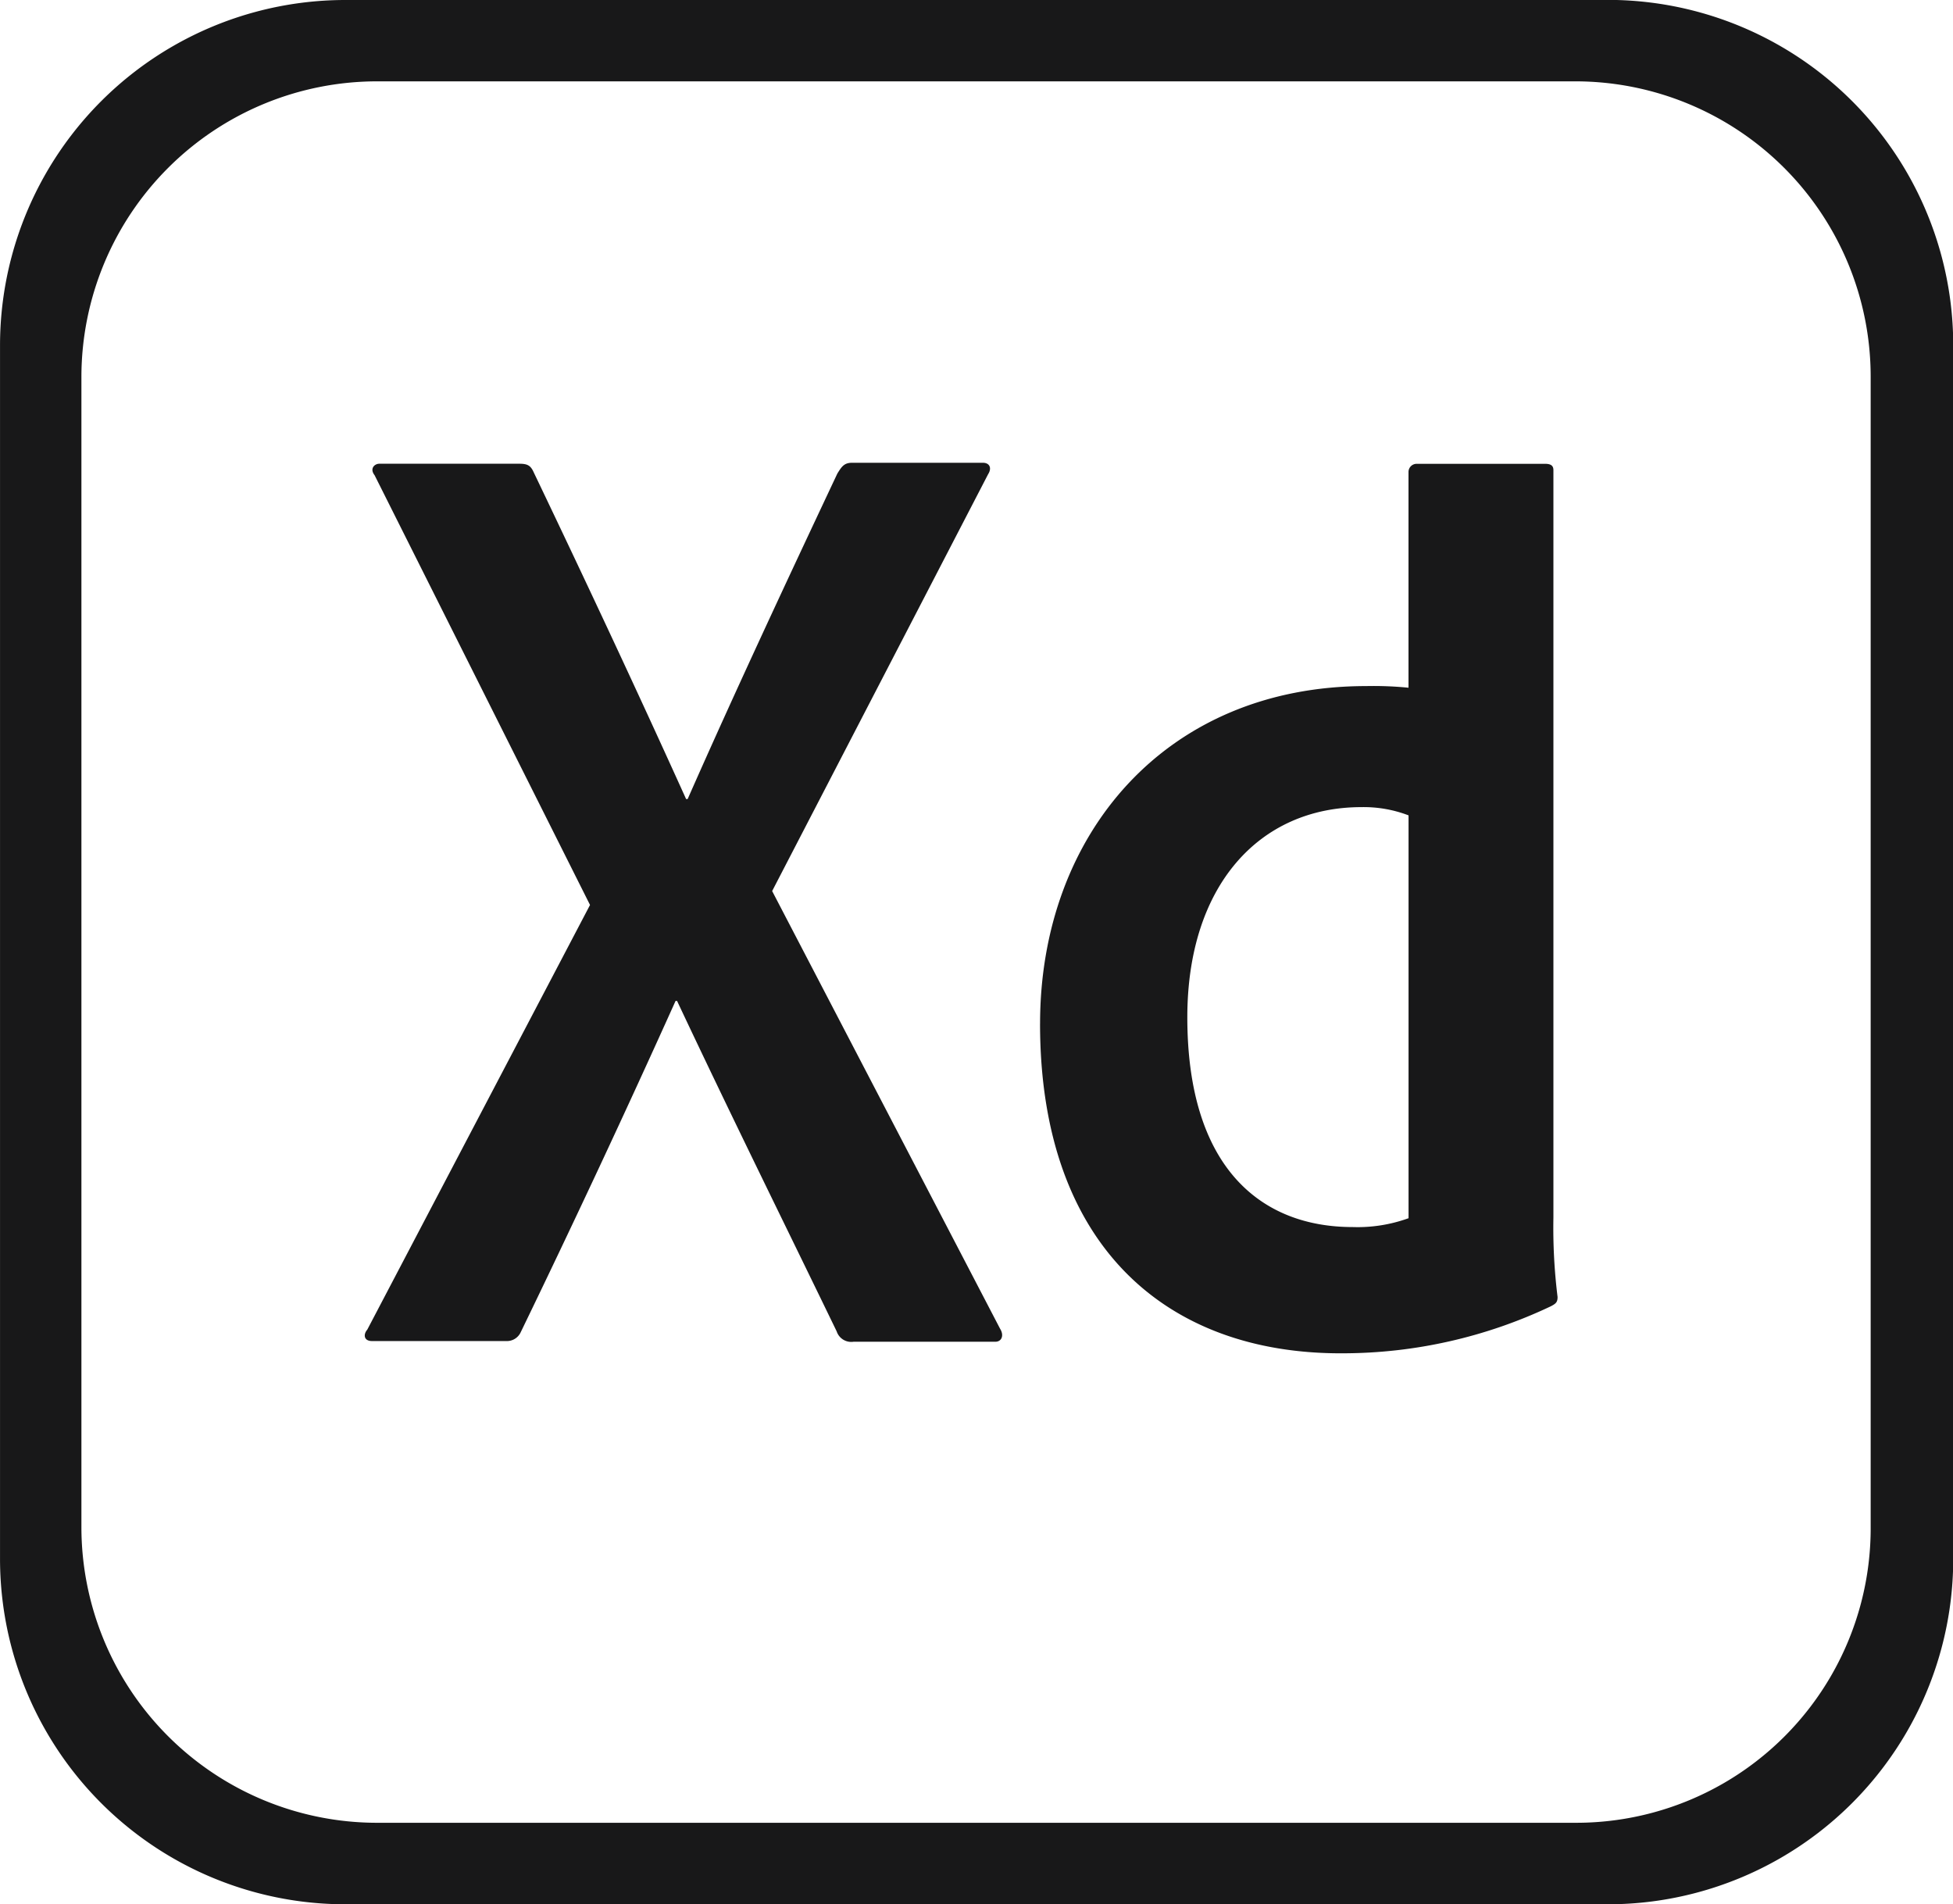
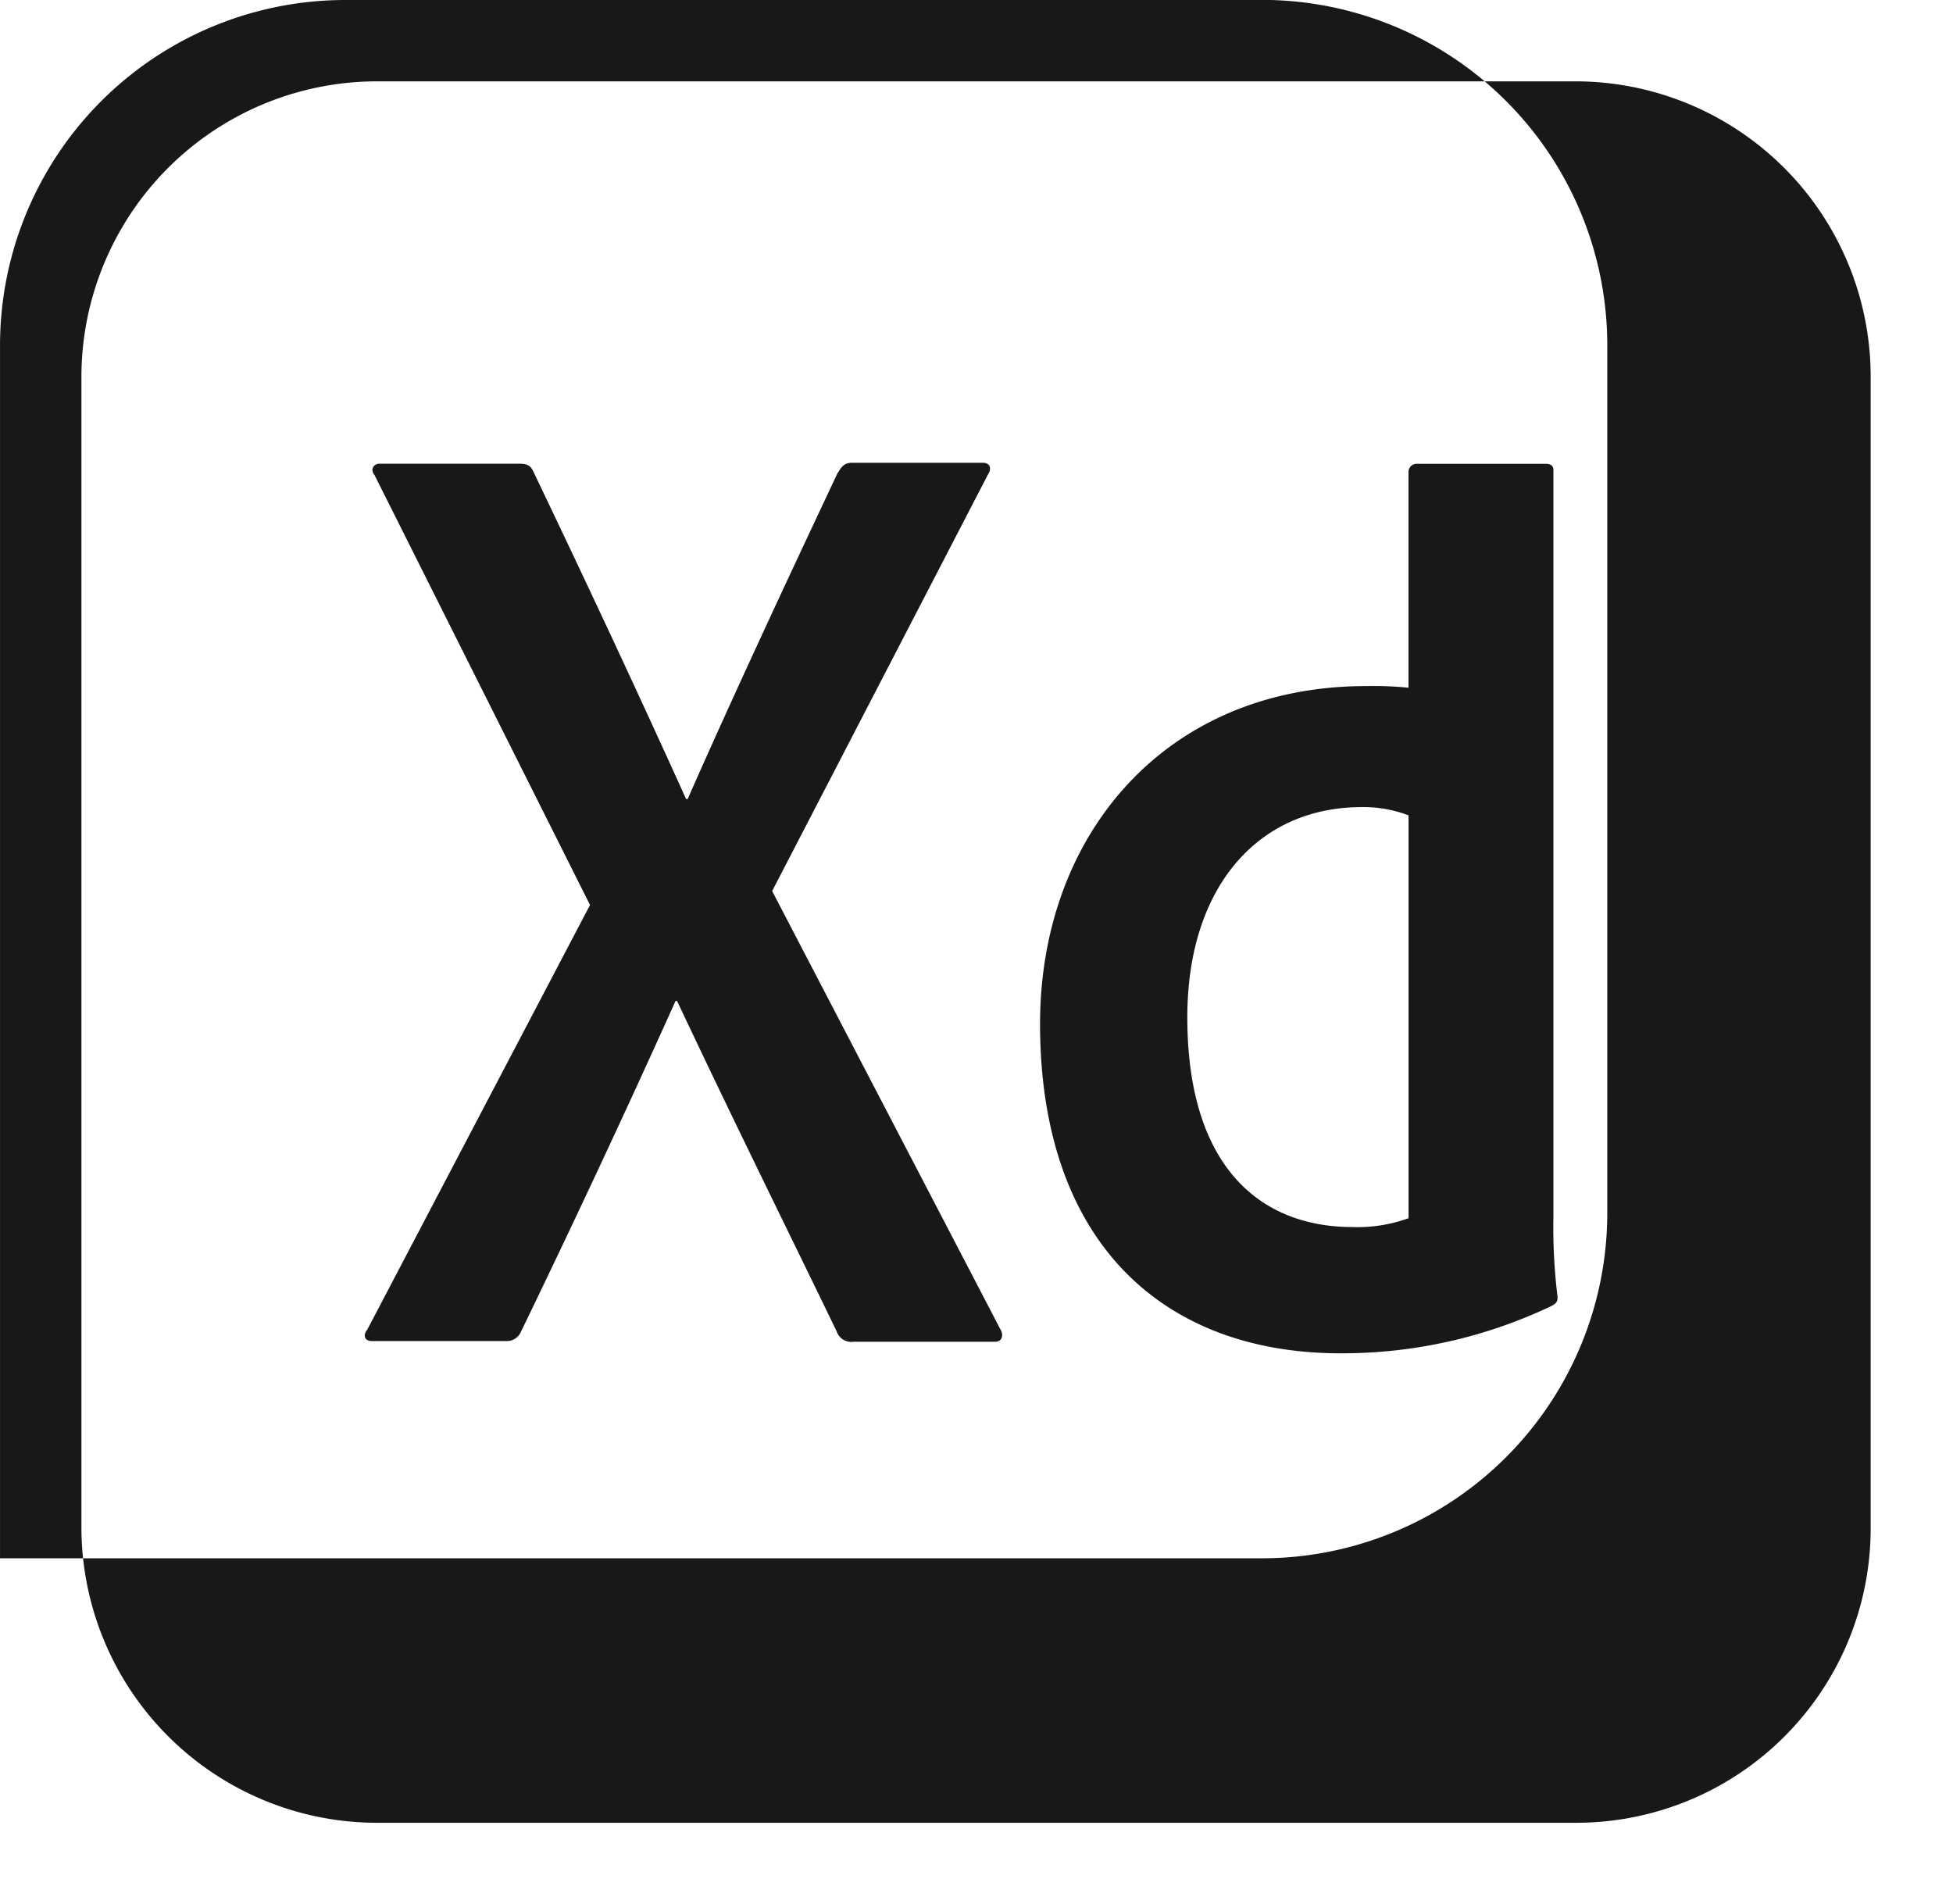
<svg xmlns="http://www.w3.org/2000/svg" width="75.082" height="73.198" viewBox="0 0 75.082 73.198">
  <g id="Liebherr-colored" transform="translate(-103.991 -64.8)">
    <g id="logo-liebherr" transform="translate(103.991 64.8)">
      <g id="Gruppe_85" data-name="Gruppe 85" transform="translate(0 0)">
-         <path id="Cib-adobe-xd__CoreUI_Icons_v1.0.0_" data-name="Cib-adobe-xd_(CoreUI_Icons_v1.0.0)" d="M61.785.423H13.3A13.278,13.278,0,0,0,0,13.719V60.324a13.278,13.278,0,0,0,13.3,13.3h48.49a13.278,13.278,0,0,0,13.3-13.3V13.719a13.278,13.278,0,0,0-13.3-13.3ZM71.916,59.1A11.321,11.321,0,0,1,60.6,70.491H14.482A11.37,11.37,0,0,1,3.129,59.137V14.9A11.37,11.37,0,0,1,14.482,3.55h46.08A11.355,11.355,0,0,1,71.916,14.9ZM29.684,34.675,38.447,51.5c.16.256.063.5-.185.5h-5.45a.591.591,0,0,1-.648-.4c-2-4.129-4.045-8.259-6.135-12.7h-.059c-1.884,4.188-3.949,8.6-5.952,12.733a.584.584,0,0,1-.561.34H14.3c-.317,0-.34-.256-.181-.439L22.682,35.21,14.4,18.69c-.2-.256,0-.441.181-.441h5.378c.317,0,.441.063.563.34,1.978,4.132,3.97,8.383,5.854,12.55h.059c1.821-4.129,3.827-8.418,5.755-12.512.16-.256.256-.415.563-.415h5.033c.256,0,.354.2.2.441Zm10.3,5.1c0-7.283,4.84-12.979,12.538-12.979a13.656,13.656,0,0,1,1.626.063V18.571a.314.314,0,0,1,.317-.319H59.4c.256,0,.319.1.319.244v28.73a21.617,21.617,0,0,0,.16,3.052c0,.2-.063.256-.256.357a18.693,18.693,0,0,1-8.005,1.809c-6.795.035-11.635-4.155-11.635-12.672ZM54.15,31.766a4.819,4.819,0,0,0-1.811-.317c-3.944,0-6.694,3.041-6.694,8.078,0,5.755,2.808,8.064,6.354,8.064a5.75,5.75,0,0,0,2.151-.34Z" transform="translate(0.001 -0.423)" fill="#181819" />
+         <path id="Cib-adobe-xd__CoreUI_Icons_v1.0.0_" data-name="Cib-adobe-xd_(CoreUI_Icons_v1.0.0)" d="M61.785.423H13.3A13.278,13.278,0,0,0,0,13.719V60.324h48.49a13.278,13.278,0,0,0,13.3-13.3V13.719a13.278,13.278,0,0,0-13.3-13.3ZM71.916,59.1A11.321,11.321,0,0,1,60.6,70.491H14.482A11.37,11.37,0,0,1,3.129,59.137V14.9A11.37,11.37,0,0,1,14.482,3.55h46.08A11.355,11.355,0,0,1,71.916,14.9ZM29.684,34.675,38.447,51.5c.16.256.063.5-.185.5h-5.45a.591.591,0,0,1-.648-.4c-2-4.129-4.045-8.259-6.135-12.7h-.059c-1.884,4.188-3.949,8.6-5.952,12.733a.584.584,0,0,1-.561.34H14.3c-.317,0-.34-.256-.181-.439L22.682,35.21,14.4,18.69c-.2-.256,0-.441.181-.441h5.378c.317,0,.441.063.563.34,1.978,4.132,3.97,8.383,5.854,12.55h.059c1.821-4.129,3.827-8.418,5.755-12.512.16-.256.256-.415.563-.415h5.033c.256,0,.354.2.2.441Zm10.3,5.1c0-7.283,4.84-12.979,12.538-12.979a13.656,13.656,0,0,1,1.626.063V18.571a.314.314,0,0,1,.317-.319H59.4c.256,0,.319.1.319.244v28.73a21.617,21.617,0,0,0,.16,3.052c0,.2-.063.256-.256.357a18.693,18.693,0,0,1-8.005,1.809c-6.795.035-11.635-4.155-11.635-12.672ZM54.15,31.766a4.819,4.819,0,0,0-1.811-.317c-3.944,0-6.694,3.041-6.694,8.078,0,5.755,2.808,8.064,6.354,8.064a5.75,5.75,0,0,0,2.151-.34Z" transform="translate(0.001 -0.423)" fill="#181819" />
      </g>
    </g>
  </g>
</svg>